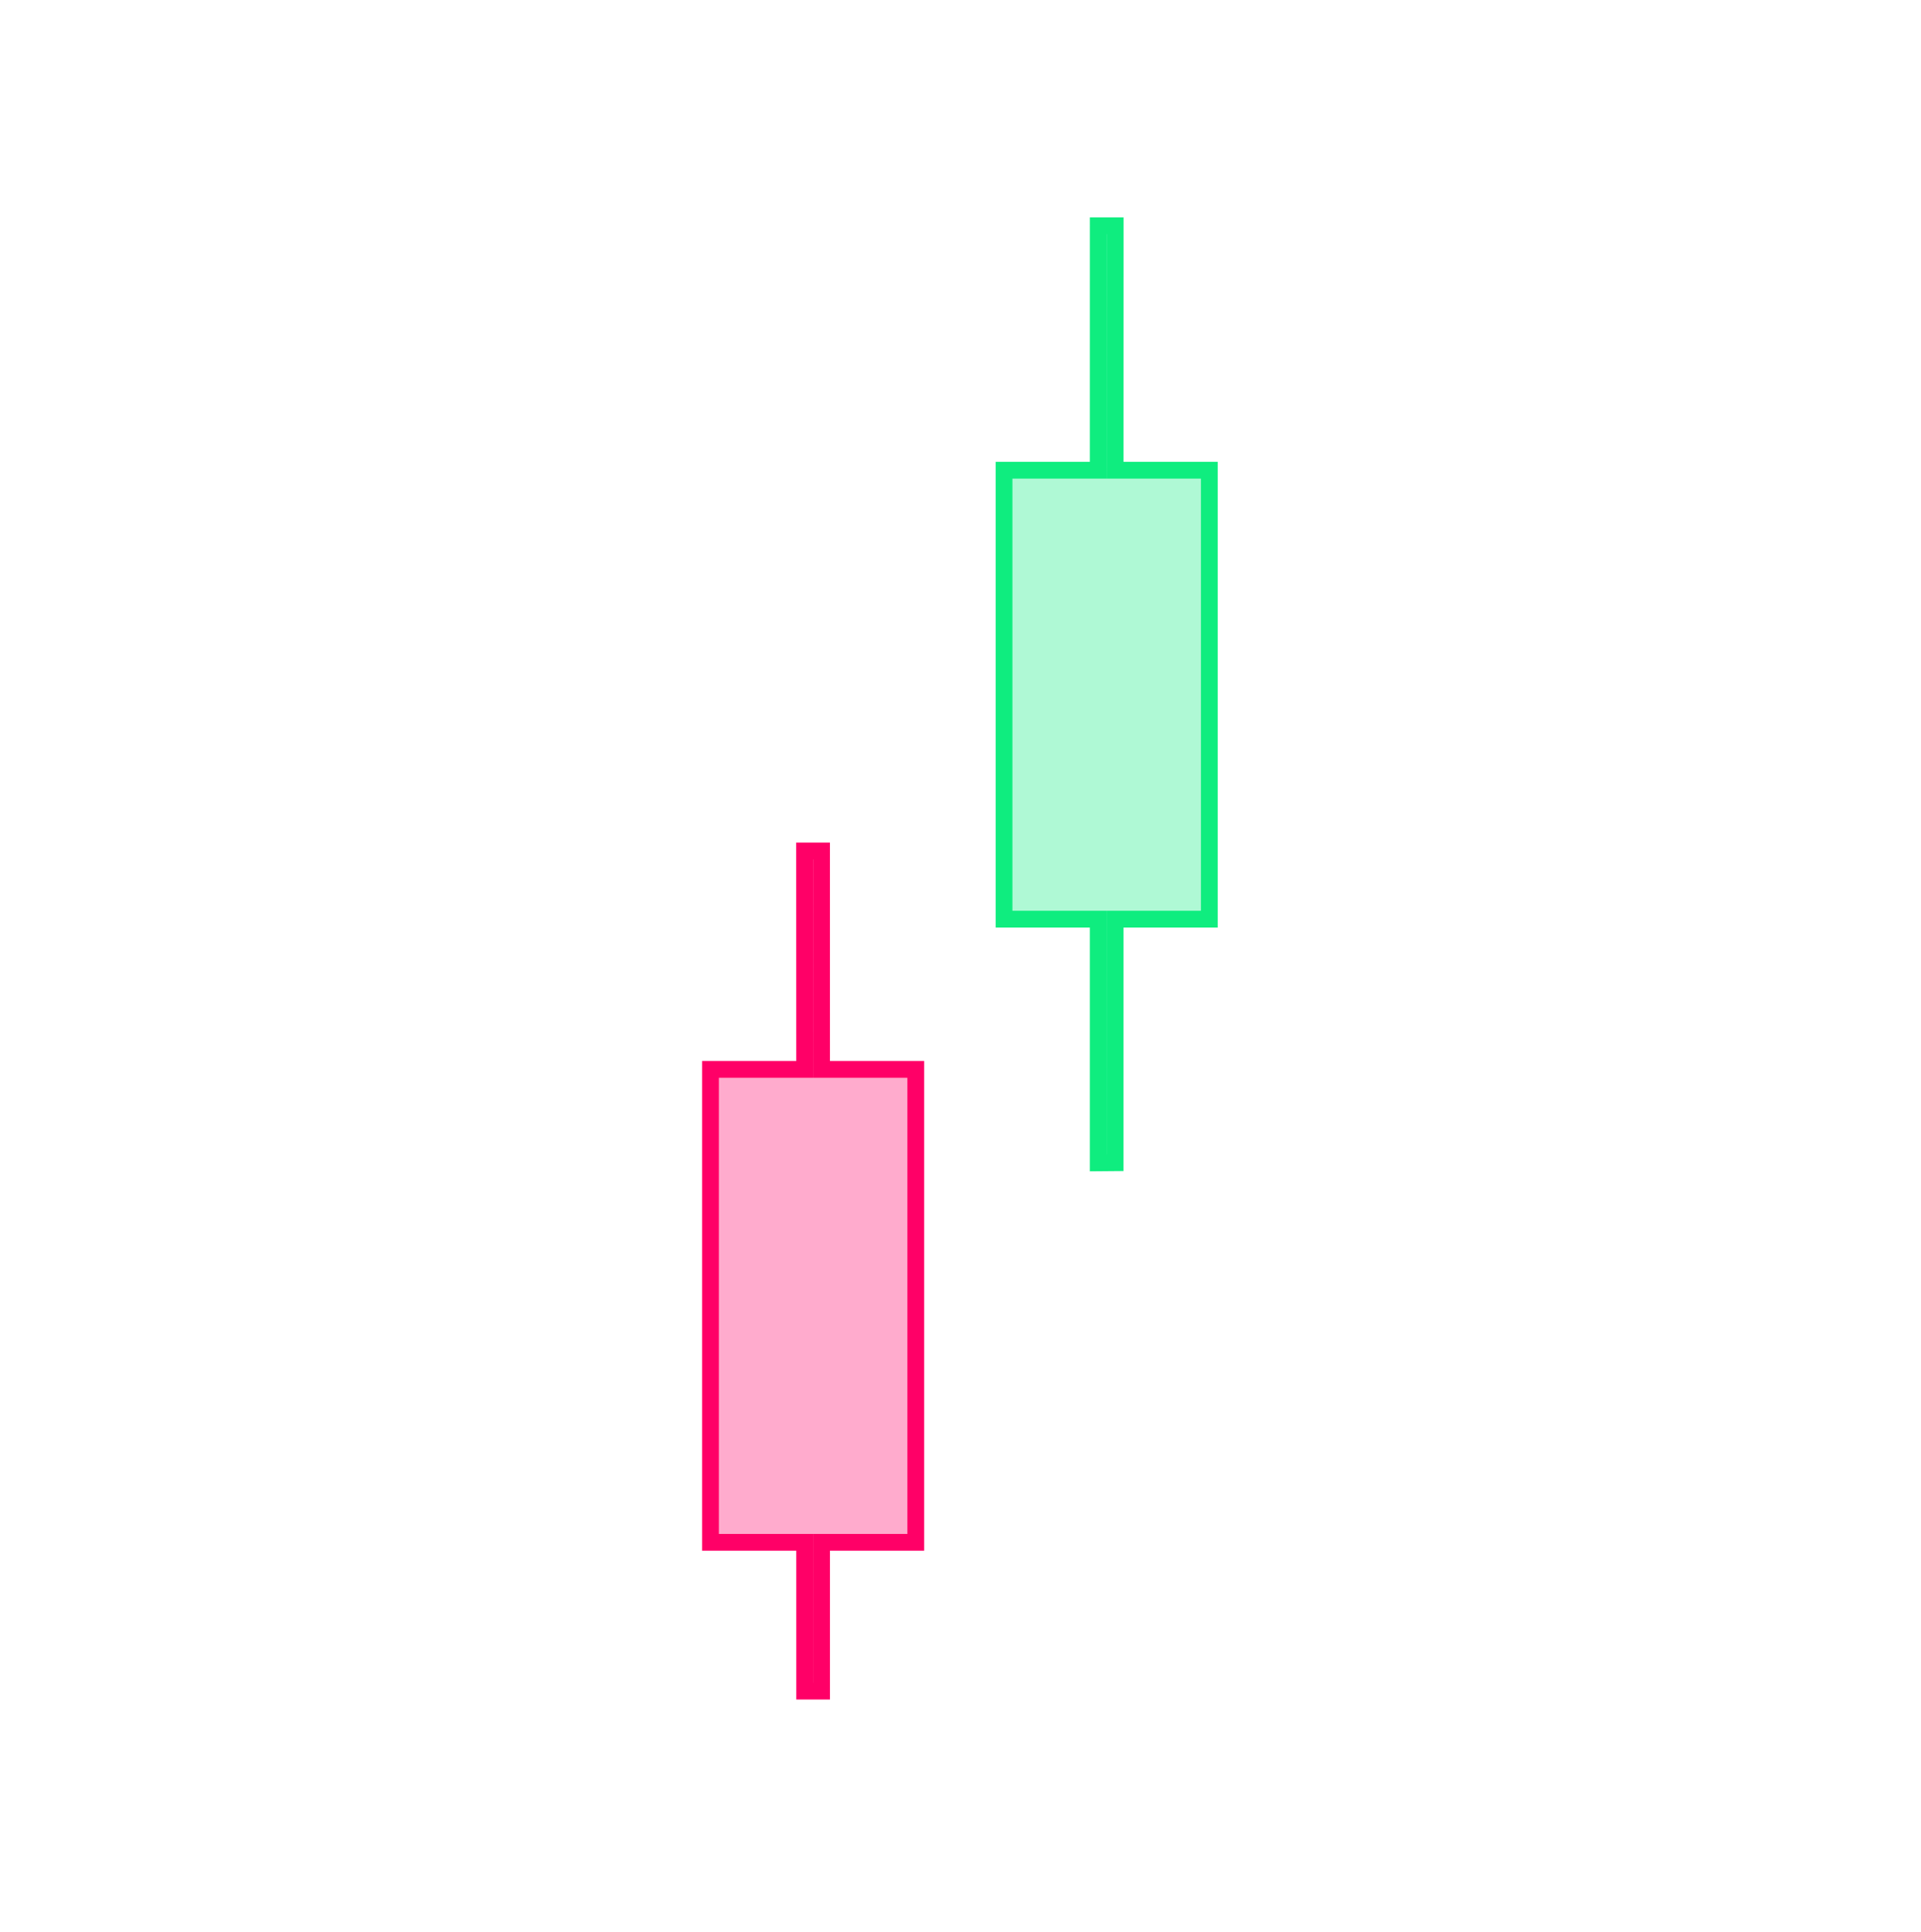
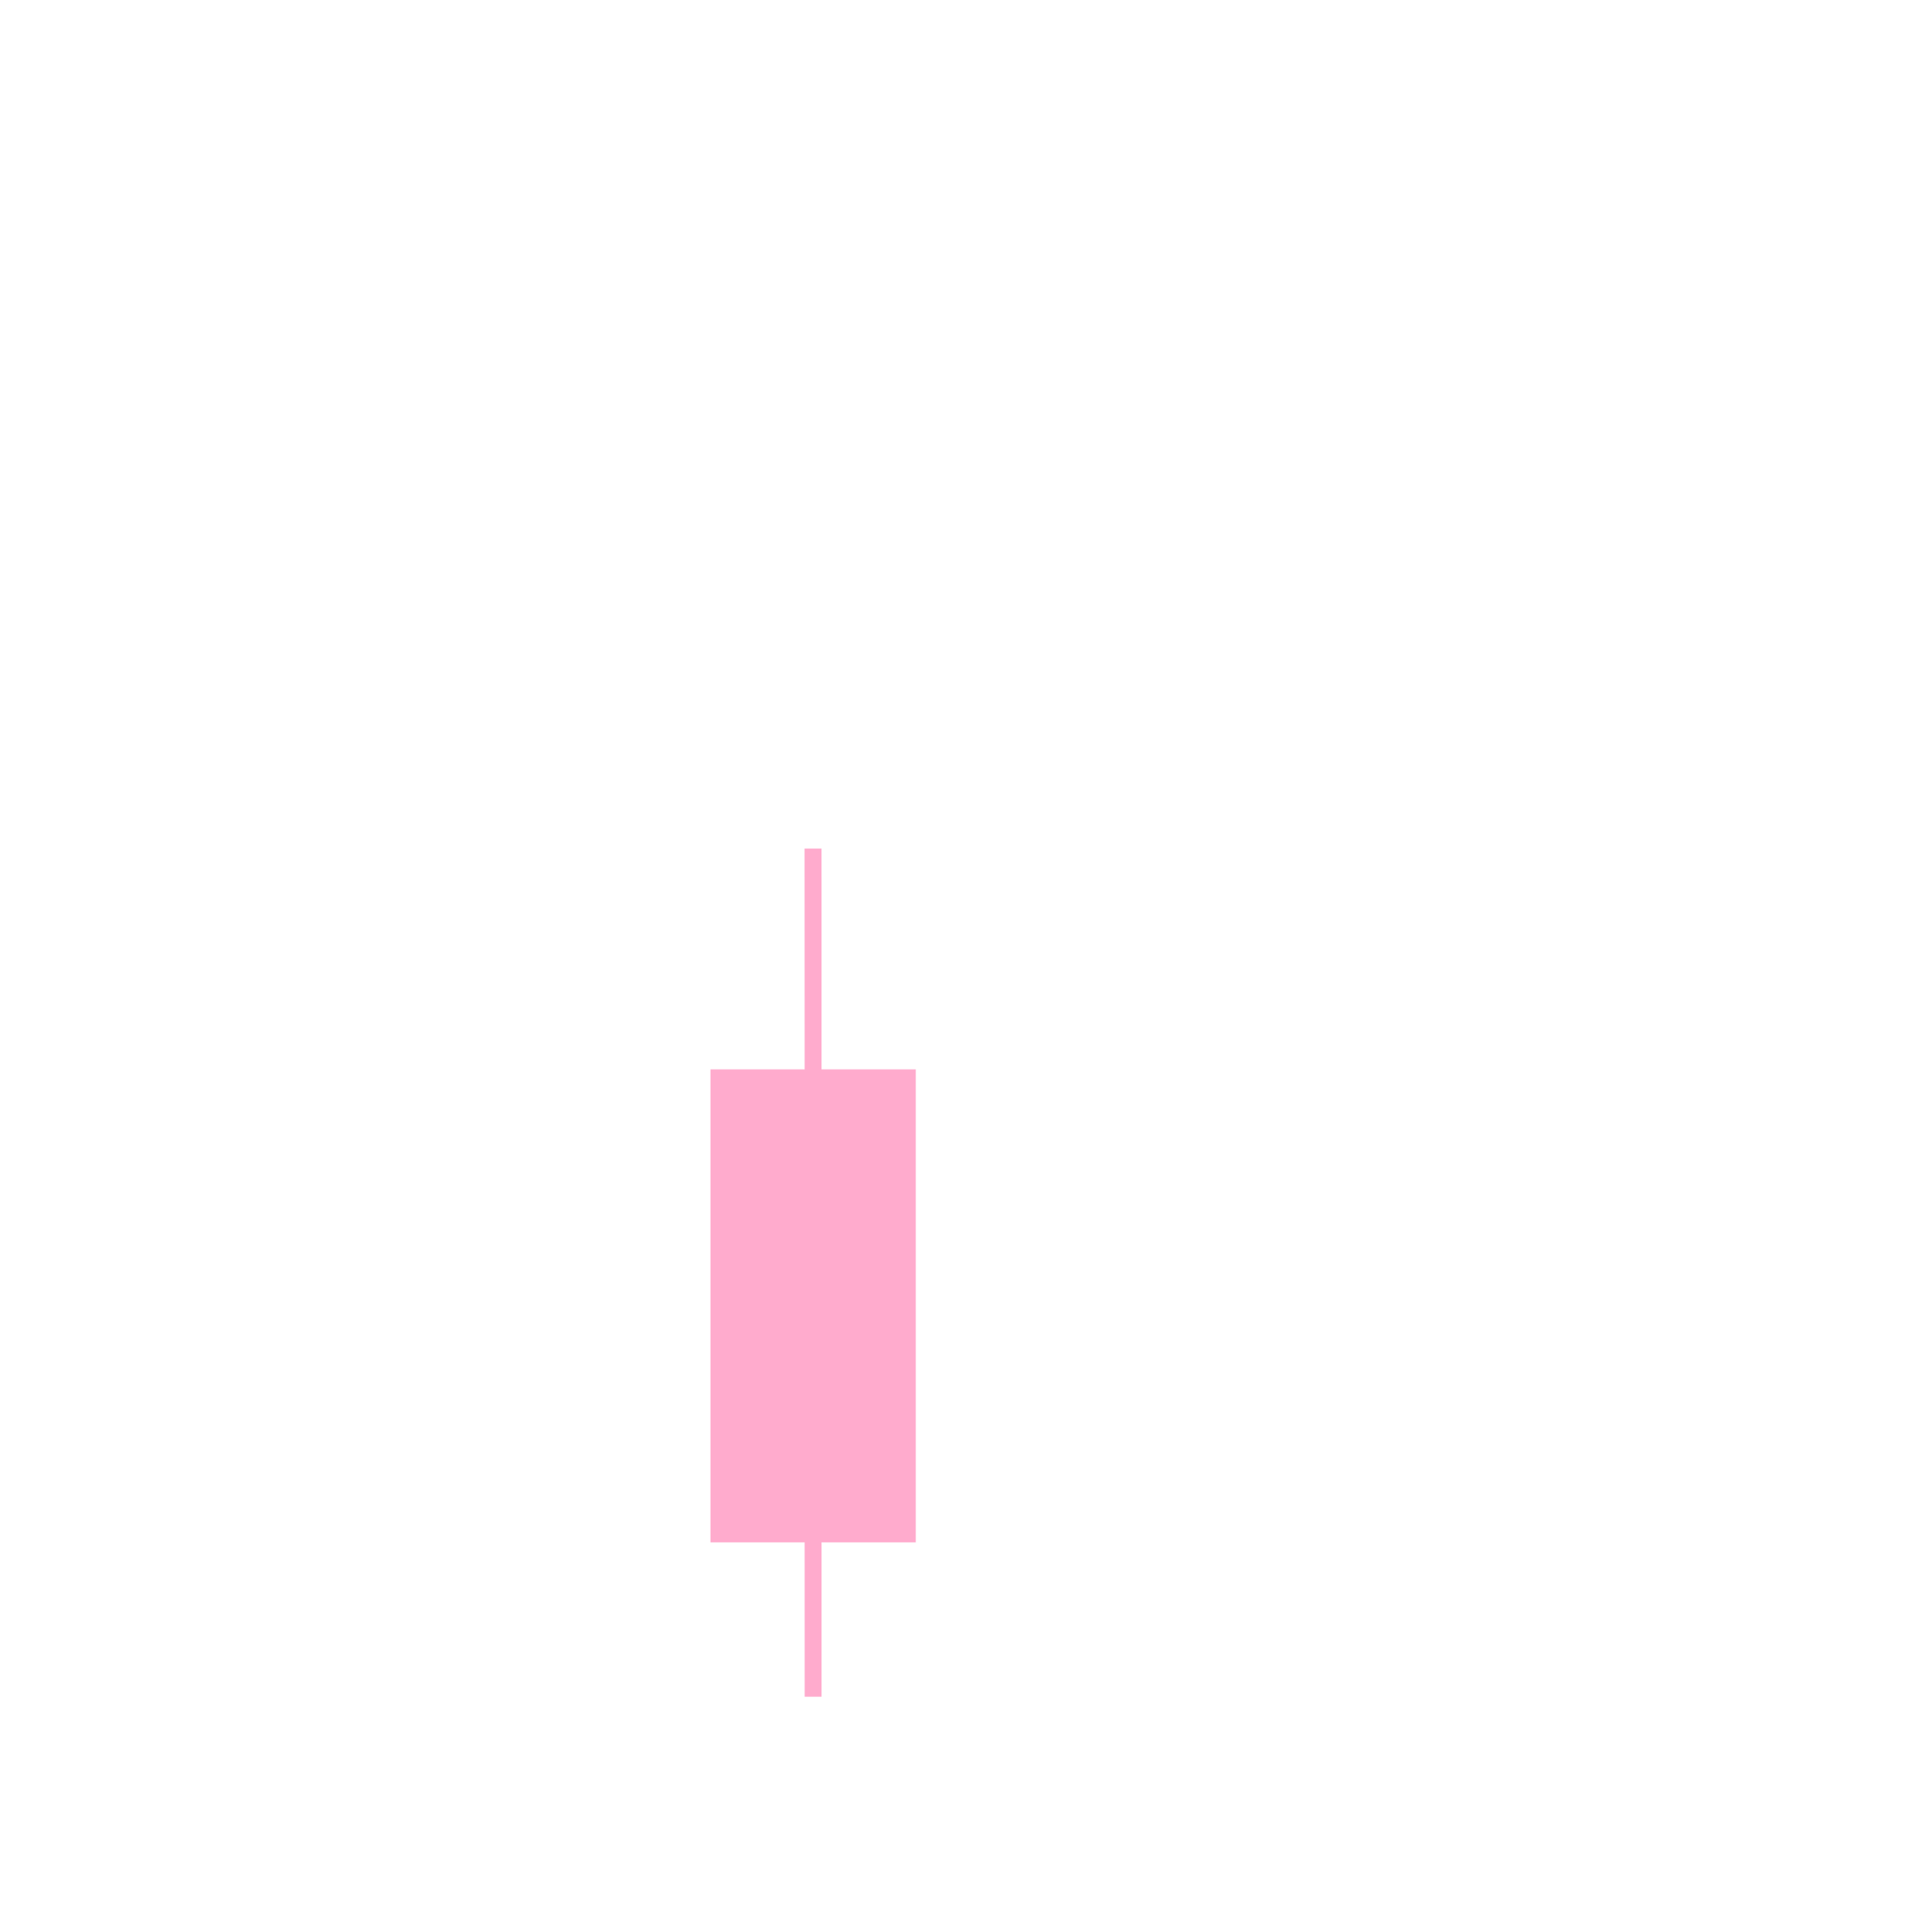
<svg xmlns="http://www.w3.org/2000/svg" id="a" viewBox="0 0 800.5 805">
  <defs>
    <style>.c{stroke:#ff0067;}.c,.d{fill:none;stroke-width:7px;}.c,.d,.e{stroke-miterlimit:10;}.f{fill:#ff0067;}.f,.e{opacity:.33;}.d,.e{stroke:#0fed7f;}.e{fill:#0fed7f;}</style>
  </defs>
-   <polygon class="e" points="503.94 195.92 464.68 195.92 464.71 94.07 457.66 94.07 457.65 195.92 418.39 195.92 418.39 382.98 457.65 382.98 457.65 484.51 464.67 484.45 464.68 382.98 503.94 382.98 503.94 195.92" />
-   <polygon class="d" points="503.94 195.92 464.68 195.92 464.71 94.07 457.66 94.07 457.65 195.92 418.39 195.92 418.39 382.98 457.65 382.98 457.65 484.51 464.67 484.45 464.68 382.98 503.94 382.98 503.94 195.92" />
  <polygon class="f" points="296.06 445.56 335.32 445.56 335.29 353.56 342.34 353.56 342.35 445.56 381.61 445.56 381.61 642.61 342.35 642.61 342.35 706.93 335.33 706.93 335.32 642.61 296.06 642.61 296.06 445.56" />
-   <polygon class="c" points="296.06 445.56 335.32 445.56 335.29 354.56 342.34 354.56 342.35 445.56 381.61 445.56 381.61 642.61 342.35 642.61 342.35 704.61 335.33 704.61 335.32 642.61 296.06 642.61 296.06 445.56" />
</svg>